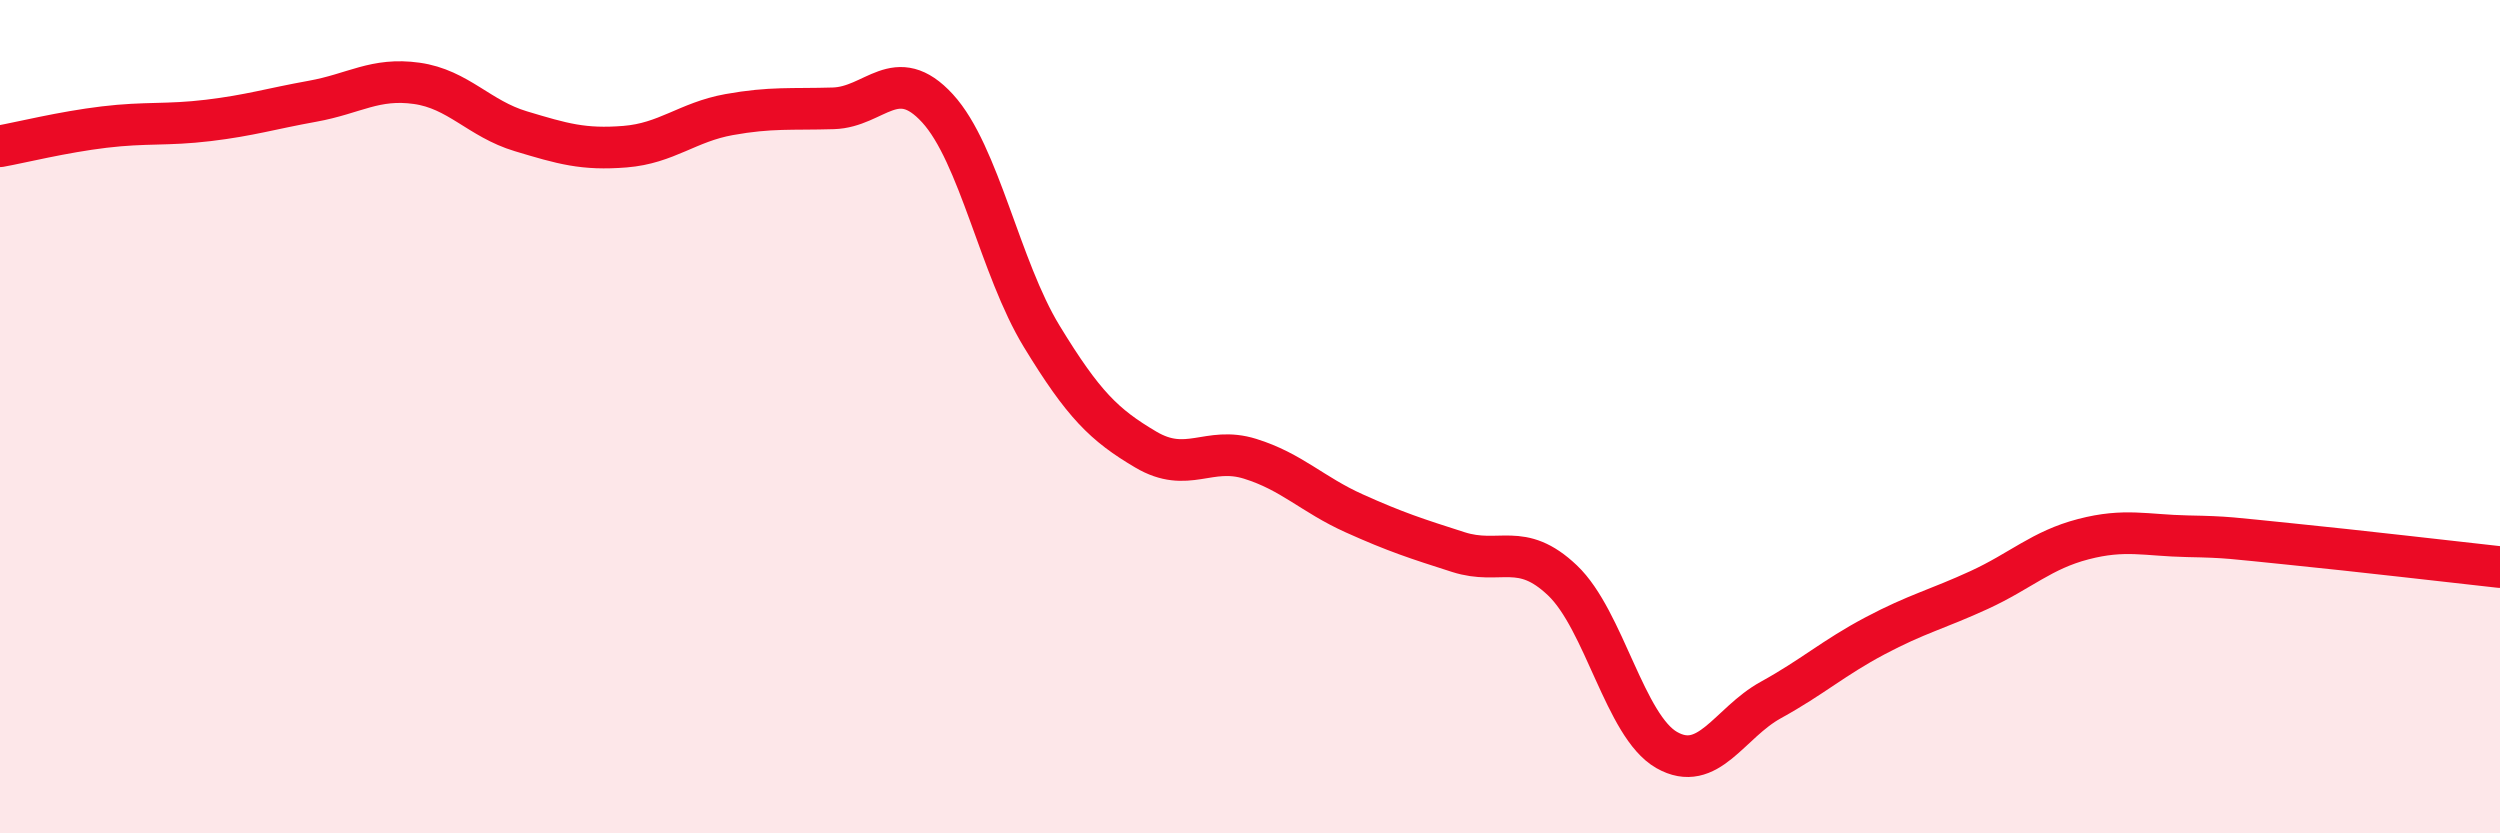
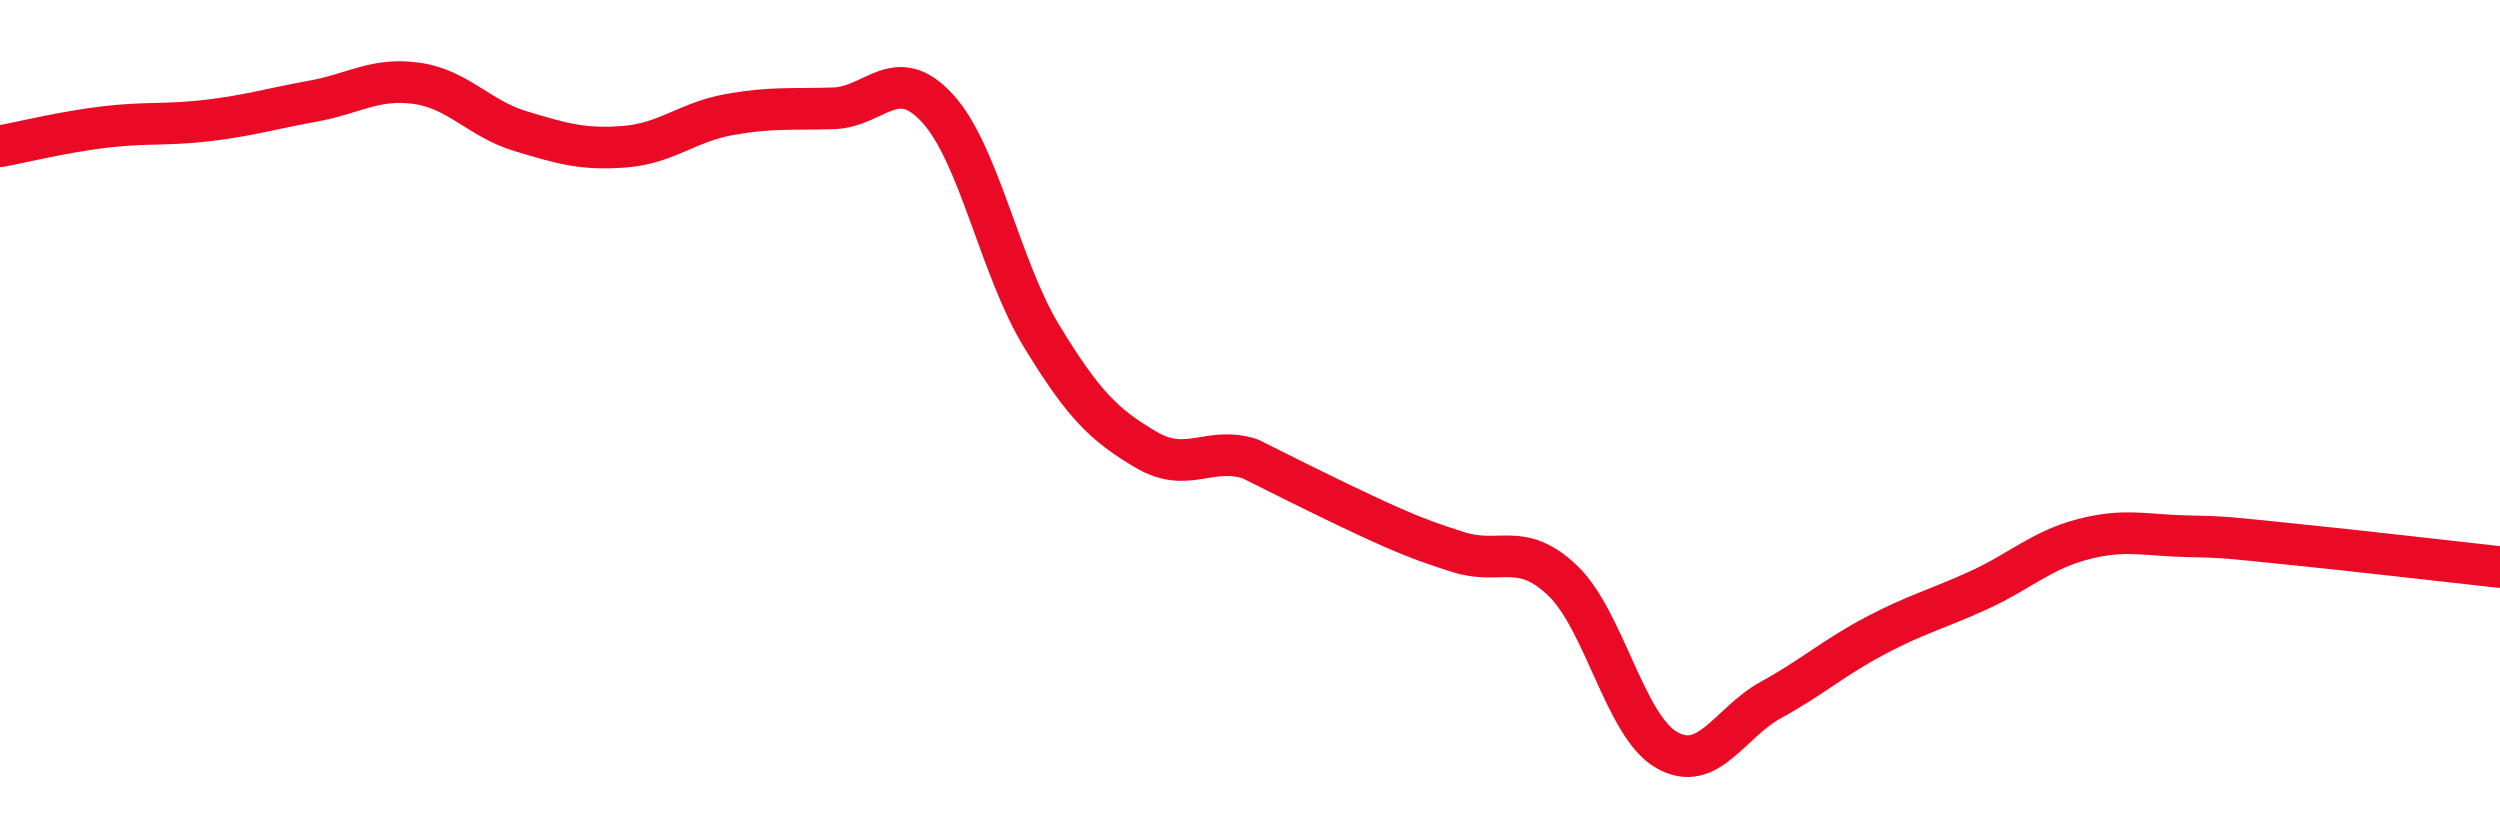
<svg xmlns="http://www.w3.org/2000/svg" width="60" height="20" viewBox="0 0 60 20">
-   <path d="M 0,3.51 C 0.5,3.42 1.5,3.17 2.5,3.05 C 3.5,2.93 4,3.01 5,2.89 C 6,2.77 6.5,2.61 7.5,2.43 C 8.5,2.25 9,1.86 10,2 C 11,2.14 11.5,2.85 12.5,3.15 C 13.5,3.45 14,3.6 15,3.52 C 16,3.44 16.5,2.93 17.5,2.75 C 18.5,2.57 19,2.63 20,2.6 C 21,2.57 21.5,1.51 22.5,2.6 C 23.5,3.69 24,6.43 25,8.07 C 26,9.71 26.5,10.2 27.5,10.79 C 28.5,11.38 29,10.7 30,11.01 C 31,11.32 31.5,11.87 32.5,12.32 C 33.5,12.77 34,12.93 35,13.25 C 36,13.57 36.5,12.98 37.5,13.93 C 38.5,14.88 39,17.43 40,18 C 41,18.57 41.5,17.35 42.5,16.8 C 43.5,16.25 44,15.79 45,15.26 C 46,14.73 46.5,14.62 47.5,14.16 C 48.5,13.7 49,13.2 50,12.94 C 51,12.68 51.5,12.85 52.5,12.87 C 53.5,12.89 53.5,12.91 55,13.06 C 56.5,13.21 59,13.5 60,13.61L60 20L0 20Z" fill="#EB0A25" opacity="0.1" stroke-linecap="round" stroke-linejoin="round" />
-   <path d="M 0,3.51 C 0.5,3.42 1.5,3.17 2.5,3.05 C 3.5,2.93 4,3.01 5,2.89 C 6,2.77 6.5,2.61 7.5,2.43 C 8.5,2.25 9,1.86 10,2 C 11,2.14 11.5,2.85 12.5,3.15 C 13.5,3.45 14,3.6 15,3.52 C 16,3.44 16.5,2.93 17.5,2.75 C 18.5,2.57 19,2.63 20,2.6 C 21,2.57 21.5,1.51 22.5,2.6 C 23.5,3.69 24,6.43 25,8.07 C 26,9.71 26.5,10.2 27.5,10.79 C 28.5,11.38 29,10.7 30,11.01 C 31,11.32 31.5,11.87 32.5,12.32 C 33.5,12.77 34,12.93 35,13.25 C 36,13.57 36.5,12.98 37.5,13.93 C 38.5,14.88 39,17.43 40,18 C 41,18.57 41.5,17.35 42.5,16.8 C 43.5,16.25 44,15.79 45,15.26 C 46,14.73 46.5,14.62 47.5,14.16 C 48.5,13.7 49,13.2 50,12.94 C 51,12.68 51.5,12.85 52.5,12.87 C 53.5,12.89 53.5,12.91 55,13.06 C 56.5,13.21 59,13.5 60,13.61" stroke="#EB0A25" stroke-width="1" fill="none" stroke-linecap="round" stroke-linejoin="round" />
+   <path d="M 0,3.51 C 0.5,3.42 1.5,3.17 2.5,3.05 C 3.5,2.93 4,3.01 5,2.89 C 6,2.77 6.5,2.61 7.5,2.43 C 8.5,2.25 9,1.86 10,2 C 11,2.14 11.5,2.85 12.5,3.15 C 13.5,3.45 14,3.6 15,3.52 C 16,3.44 16.5,2.93 17.5,2.75 C 18.5,2.57 19,2.63 20,2.6 C 21,2.57 21.5,1.51 22.5,2.6 C 23.5,3.69 24,6.43 25,8.07 C 26,9.71 26.5,10.2 27.5,10.79 C 28.5,11.38 29,10.7 30,11.01 C 33.5,12.77 34,12.93 35,13.25 C 36,13.57 36.5,12.98 37.5,13.93 C 38.5,14.88 39,17.43 40,18 C 41,18.57 41.5,17.35 42.5,16.8 C 43.5,16.25 44,15.79 45,15.26 C 46,14.73 46.5,14.62 47.5,14.16 C 48.5,13.7 49,13.2 50,12.94 C 51,12.68 51.5,12.85 52.5,12.87 C 53.5,12.89 53.5,12.91 55,13.06 C 56.5,13.21 59,13.5 60,13.61" stroke="#EB0A25" stroke-width="1" fill="none" stroke-linecap="round" stroke-linejoin="round" />
</svg>